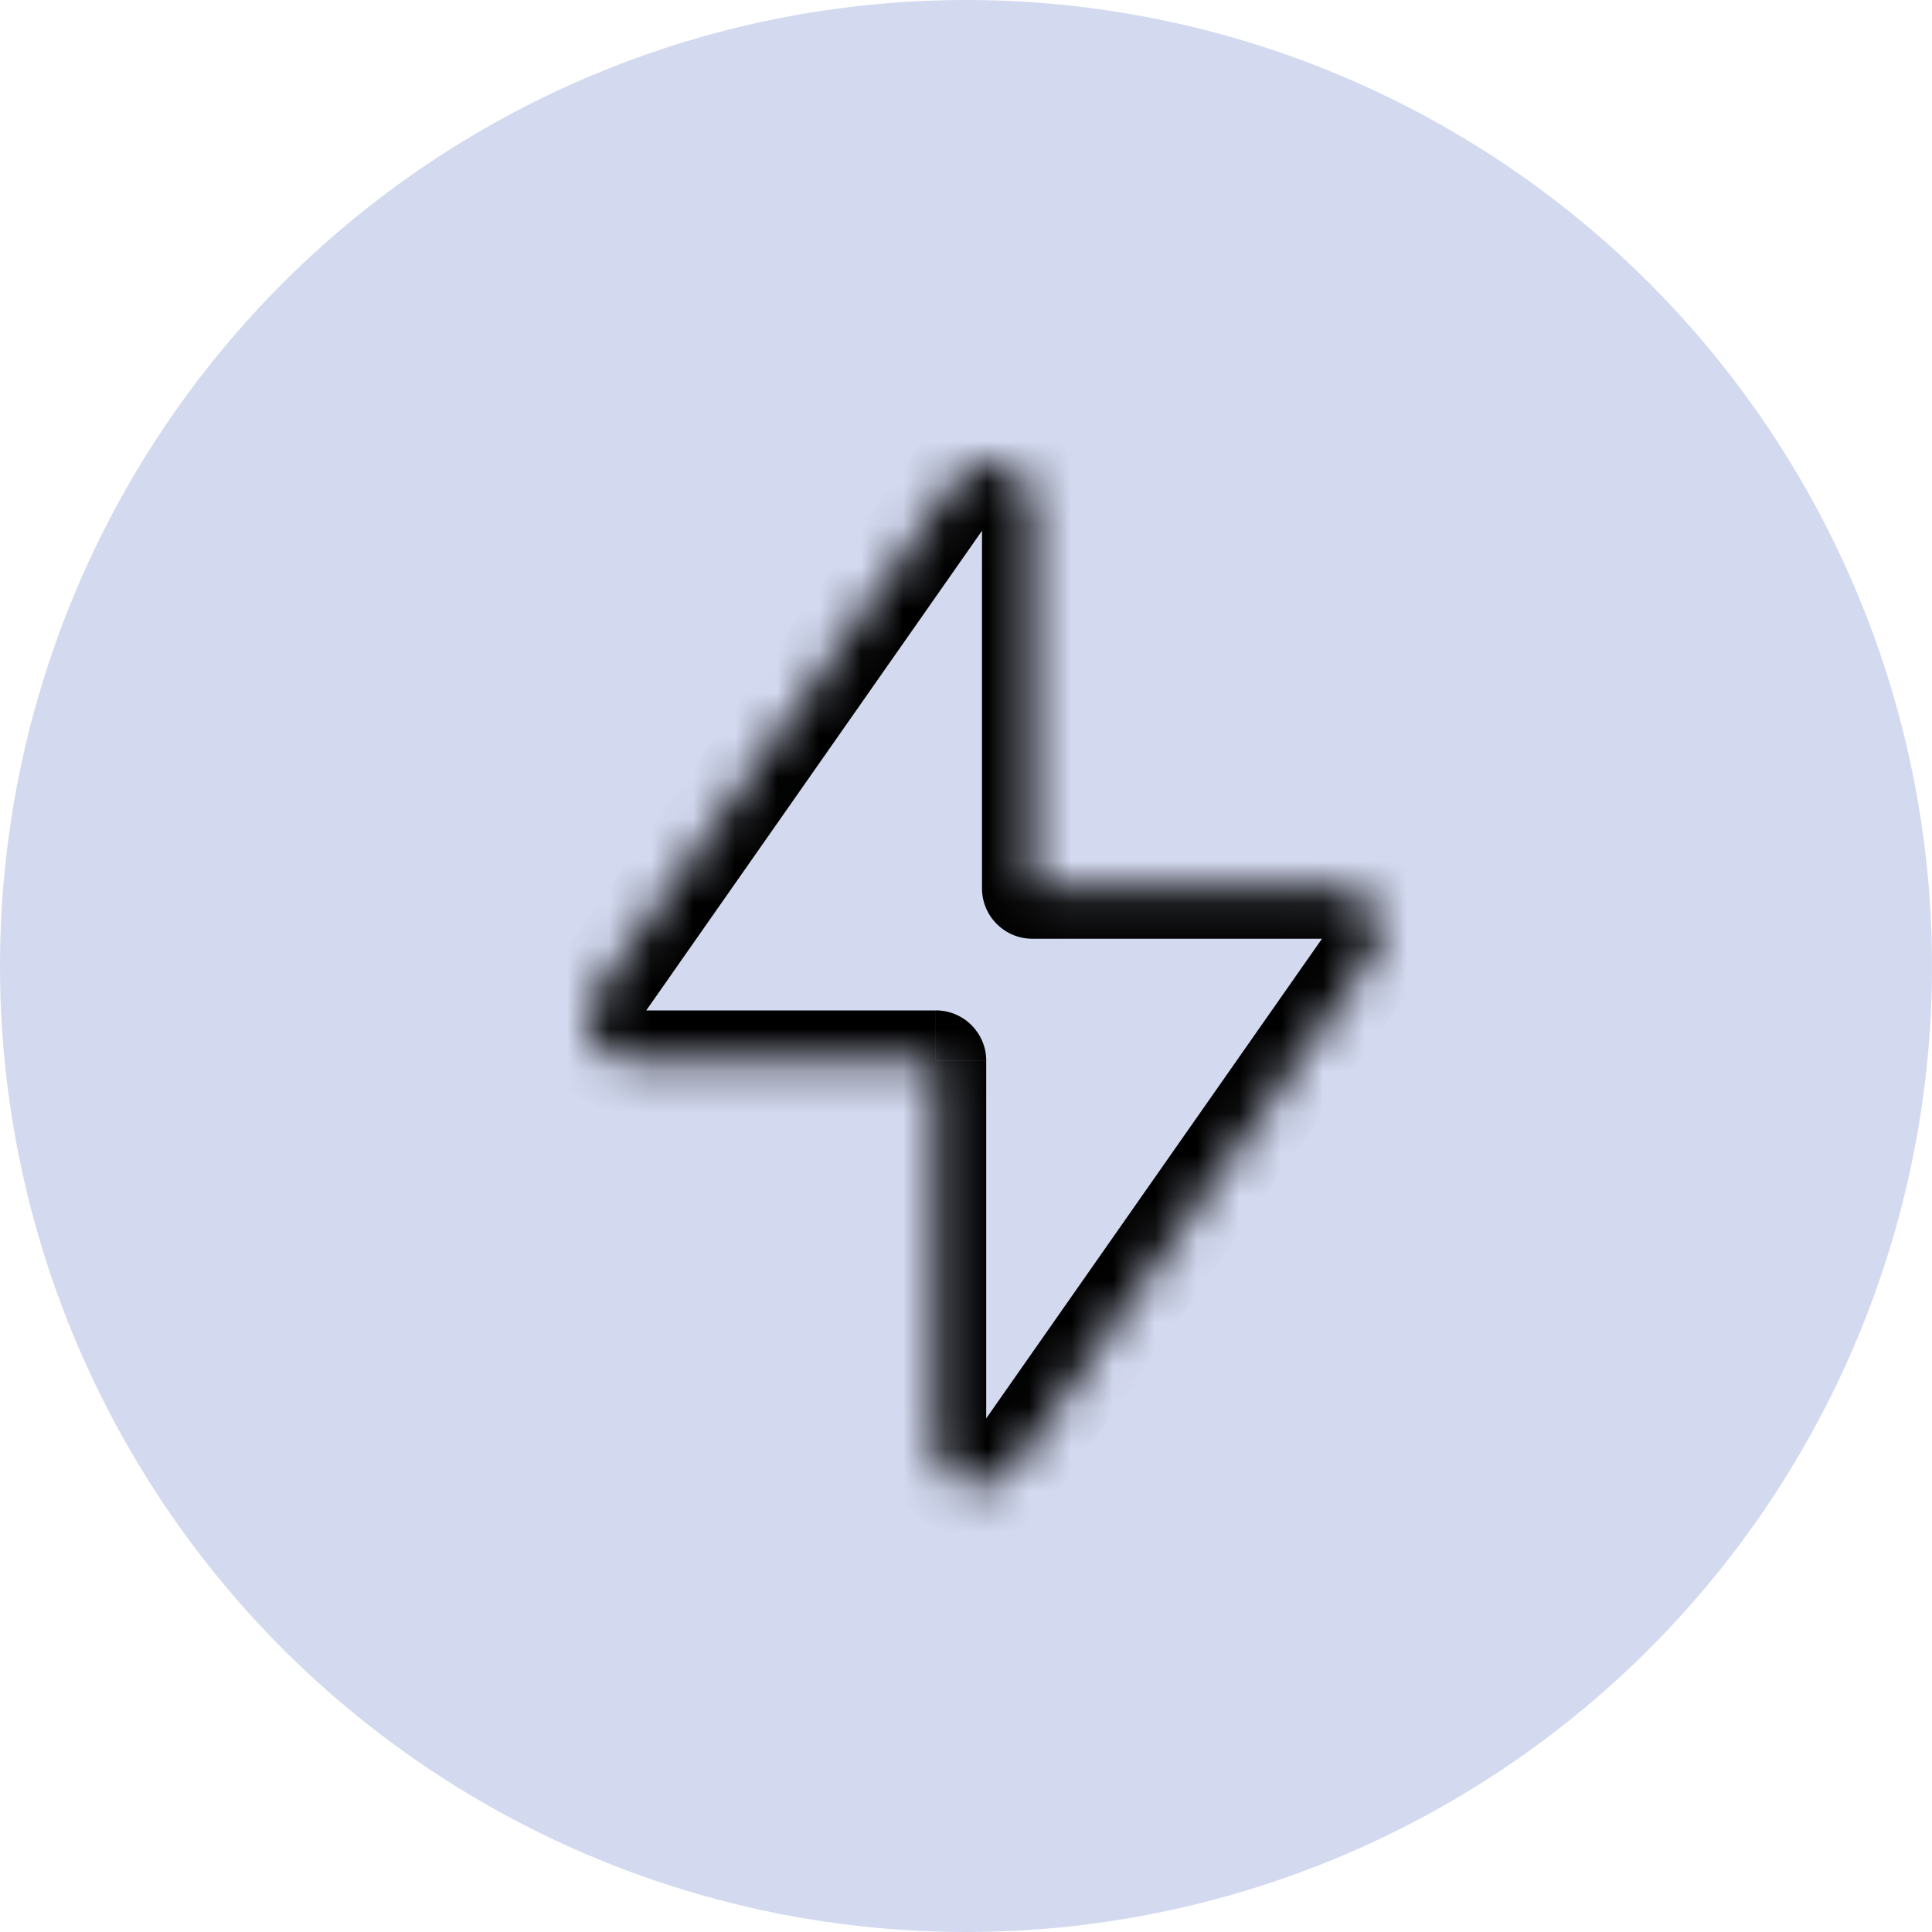
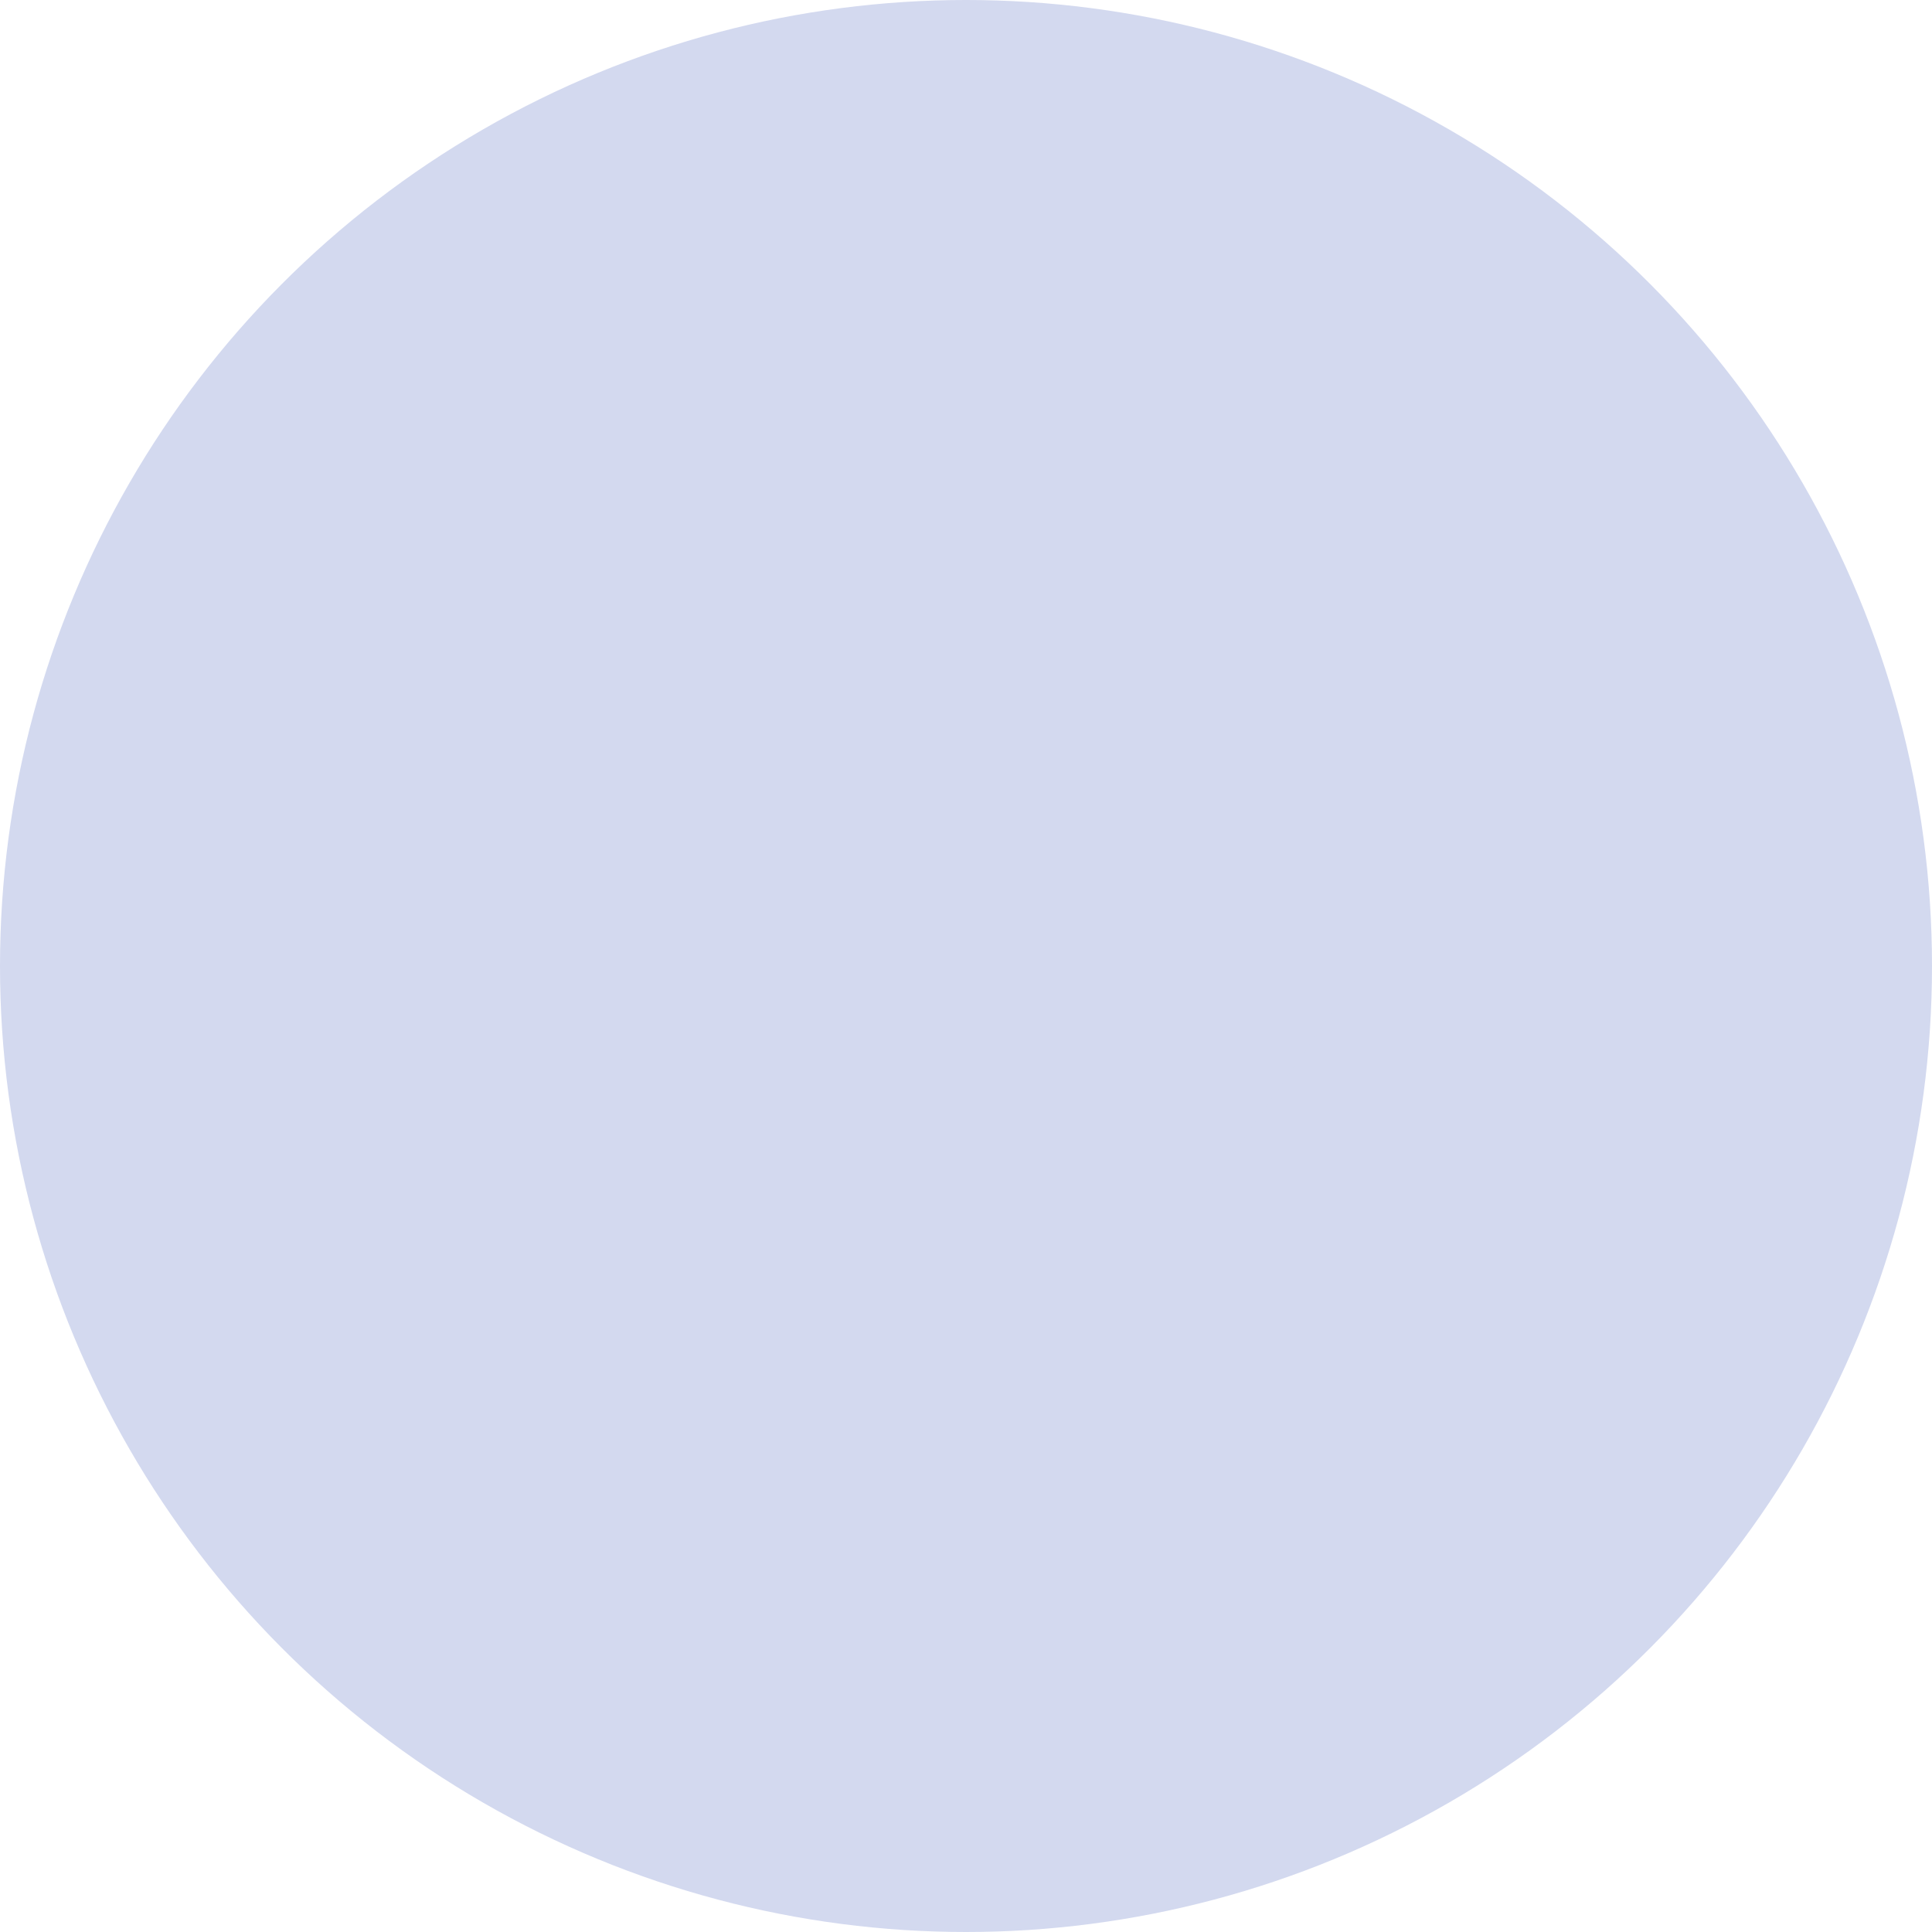
<svg xmlns="http://www.w3.org/2000/svg" fill="none" height="46" viewBox="0 0 46 46" width="46">
  <mask id="a" fill="#fff">
-     <path clip-rule="evenodd" d="m24.581 12.002c0-.978-1.259-1.374-1.819-.574l-8.579 12.256c-.464.663.01 1.573.819 1.573h7.279v9.149c0 .978 1.258 1.374 1.819.573l8.579-12.256c.464-.663-.01-1.573-.819-1.573h-7.279z" fill="#fff" fill-rule="evenodd" />
-   </mask>
+     </mask>
  <circle cx="23" cy="23" fill="#d3d9ef" r="23" />
  <path clip-rule="evenodd" d="m24.581 12.002c0-.978-1.259-1.374-1.819-.574l-8.579 12.256c-.464.663.01 1.573.819 1.573h7.279v9.149c0 .978 1.258 1.374 1.819.573l8.579-12.256c.464-.663-.01-1.573-.819-1.573h-7.279z" fill="#d3d9ef" fill-rule="evenodd" />
  <path d="m22.762 11.428-.983-.688zm-8.579 12.256-.983-.688zm8.099 1.573h1.2c0-.663-.537-1.2-1.2-1.2zm1.819 9.723-.983-.688zm8.579-12.256.983.688zm-8.099-1.573h-1.2c0 .663.537 1.2 1.2 1.2zm-.836-9.034c-.014.02-.053.056-.112.074-.049.015-.087.01-.112.002-.025-.008-.059-.026-.091-.067-.037-.048-.049-.1-.049-.124h2.4c0-2.151-2.769-3.024-4.002-1.262zm-8.579 12.256 8.579-12.256-1.966-1.376-8.579 12.256zm-.164-.315c.162 0 .257.182.164.315l-1.966-1.376c-1.021 1.458.022 3.462 1.802 3.462zm7.279 0h-7.279v2.4h7.279zm1.2 10.349v-9.149h-2.4v9.149zm-.364-.115c.014-.02.053-.056.112-.074.049-.015.088-.01.113-.002.025.008.059.026.091.067.037.048.049.1.049.124h-2.4c0 2.151 2.769 3.024 4.002 1.262zm8.579-12.256-8.579 12.256 1.966 1.376 8.579-12.256zm.164.315c-.162 0-.257-.182-.164-.315l1.966 1.376c1.021-1.458-.022-3.462-1.802-3.462zm-7.279 0h7.279v-2.4h-7.279zm-1.2-10.349v9.149h2.4v-9.149z" fill="#000" mask="url(#a)" />
</svg>